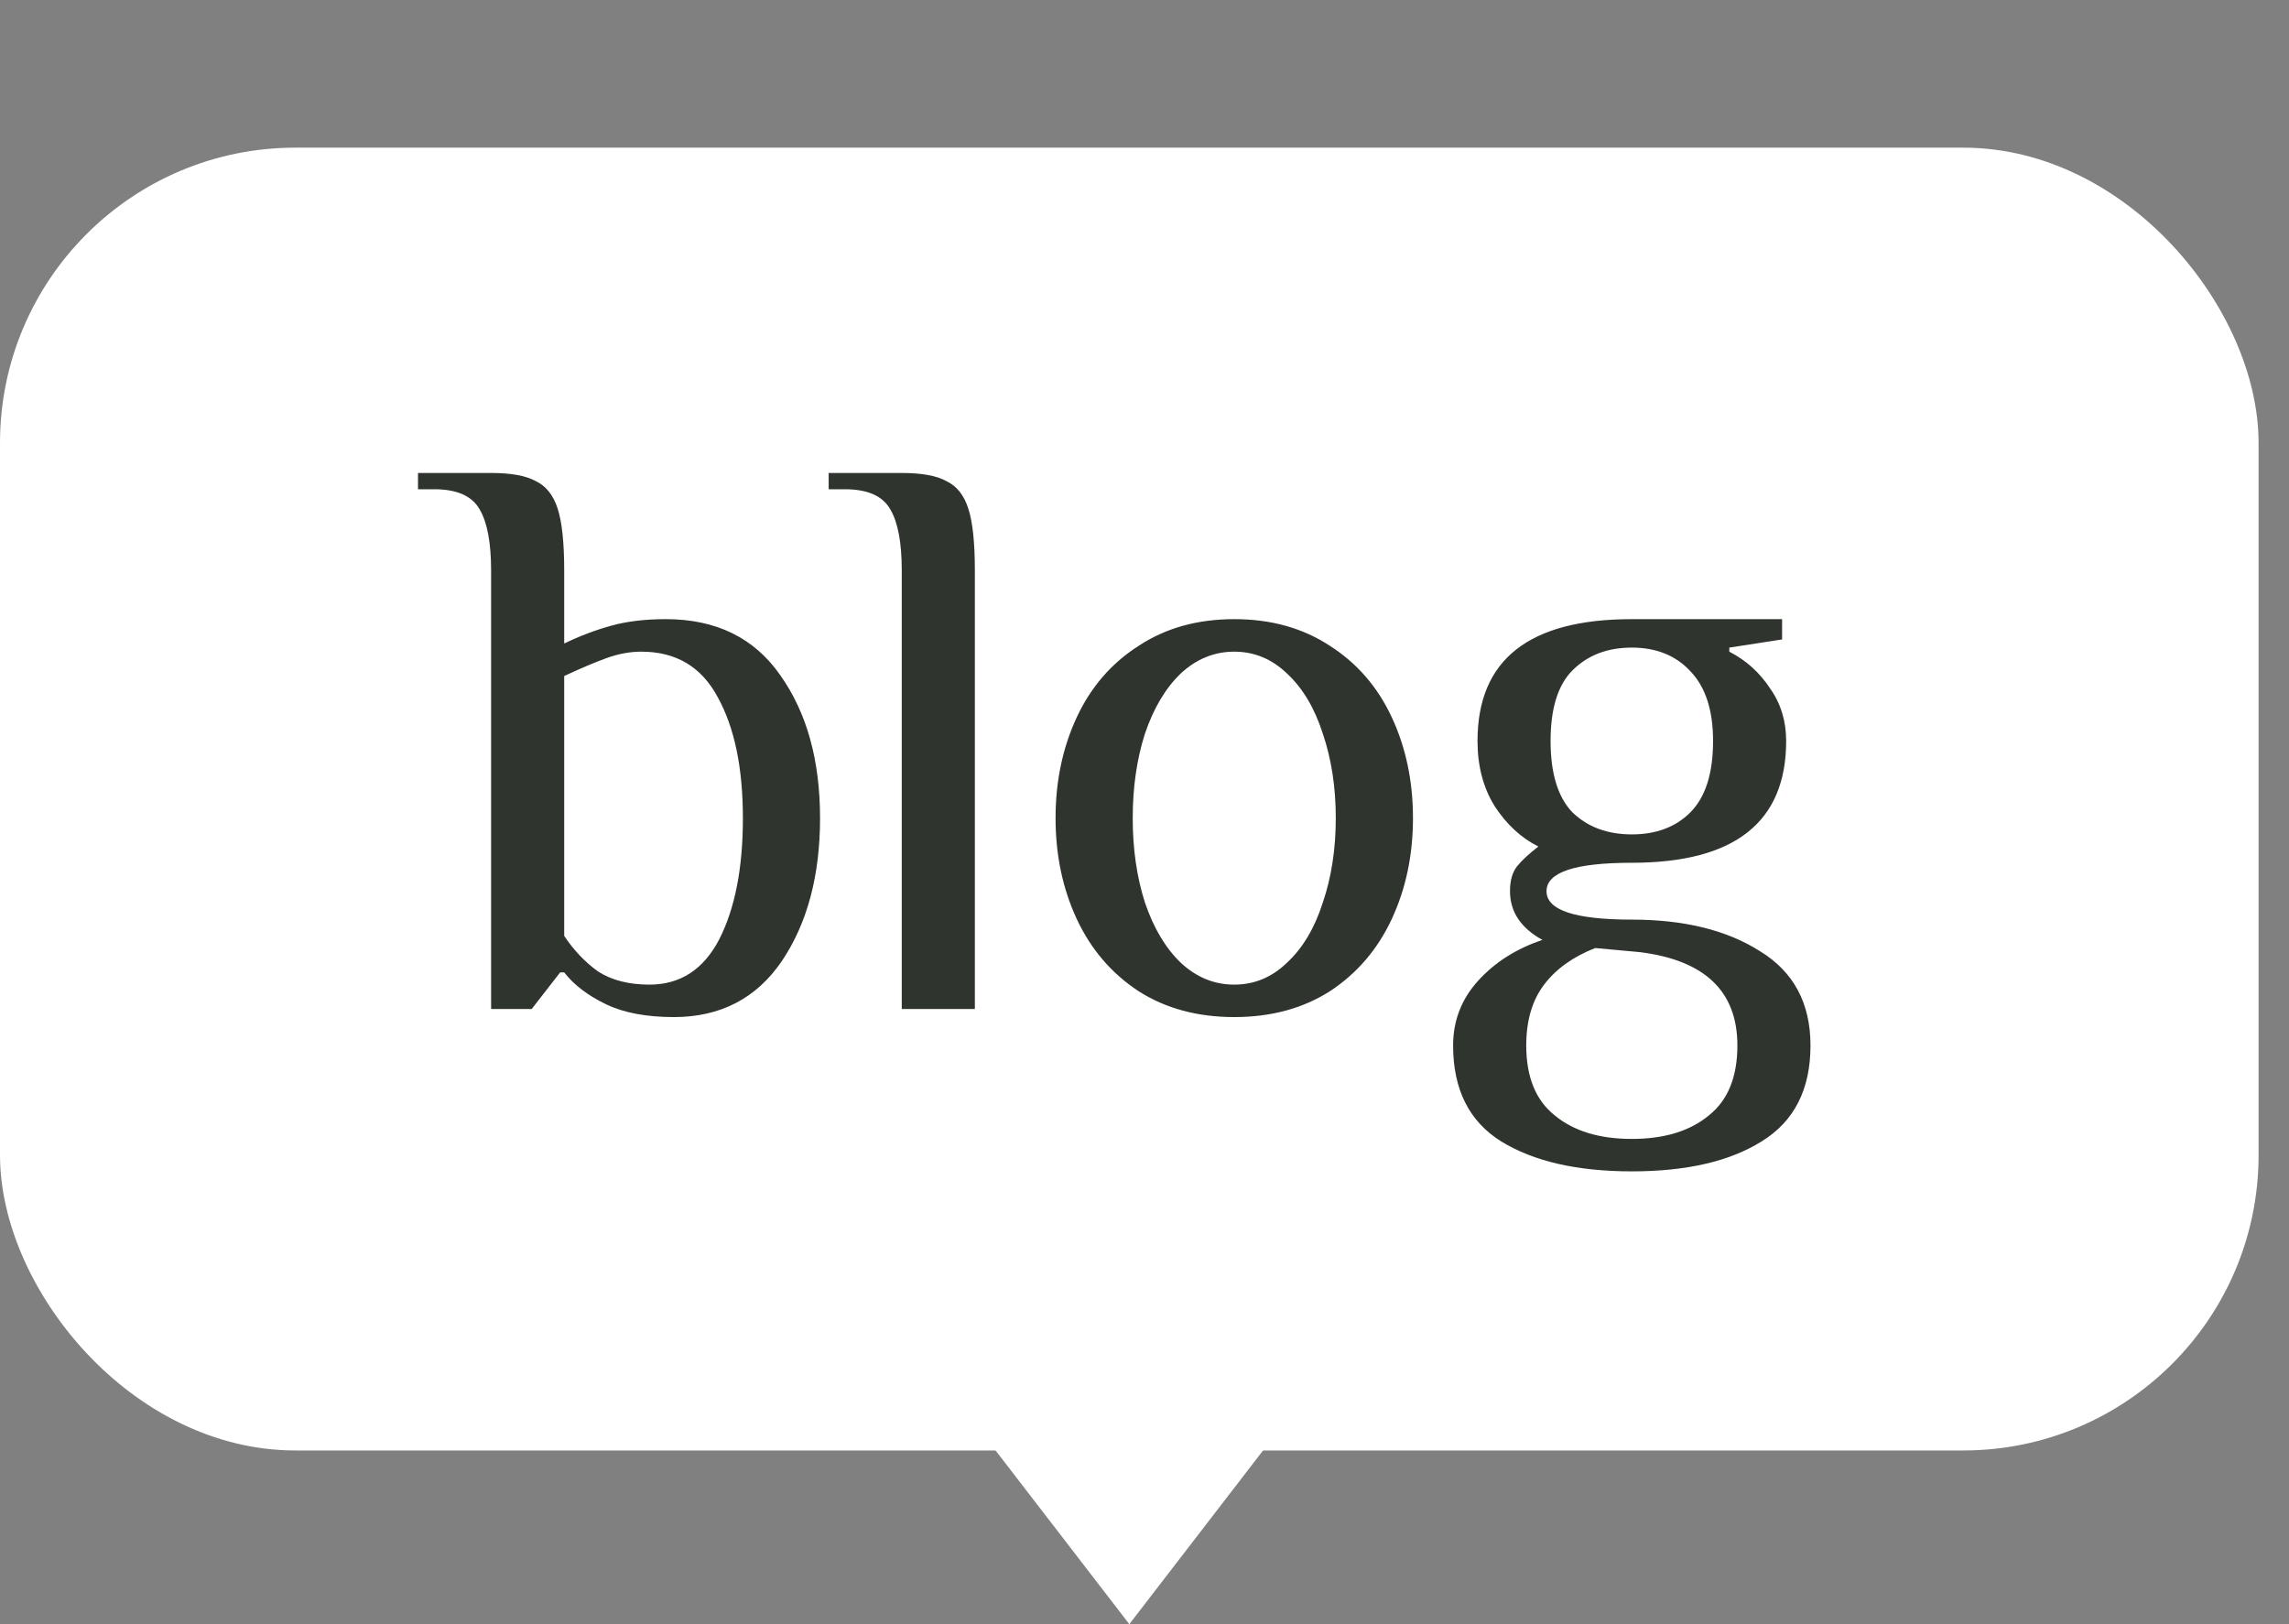
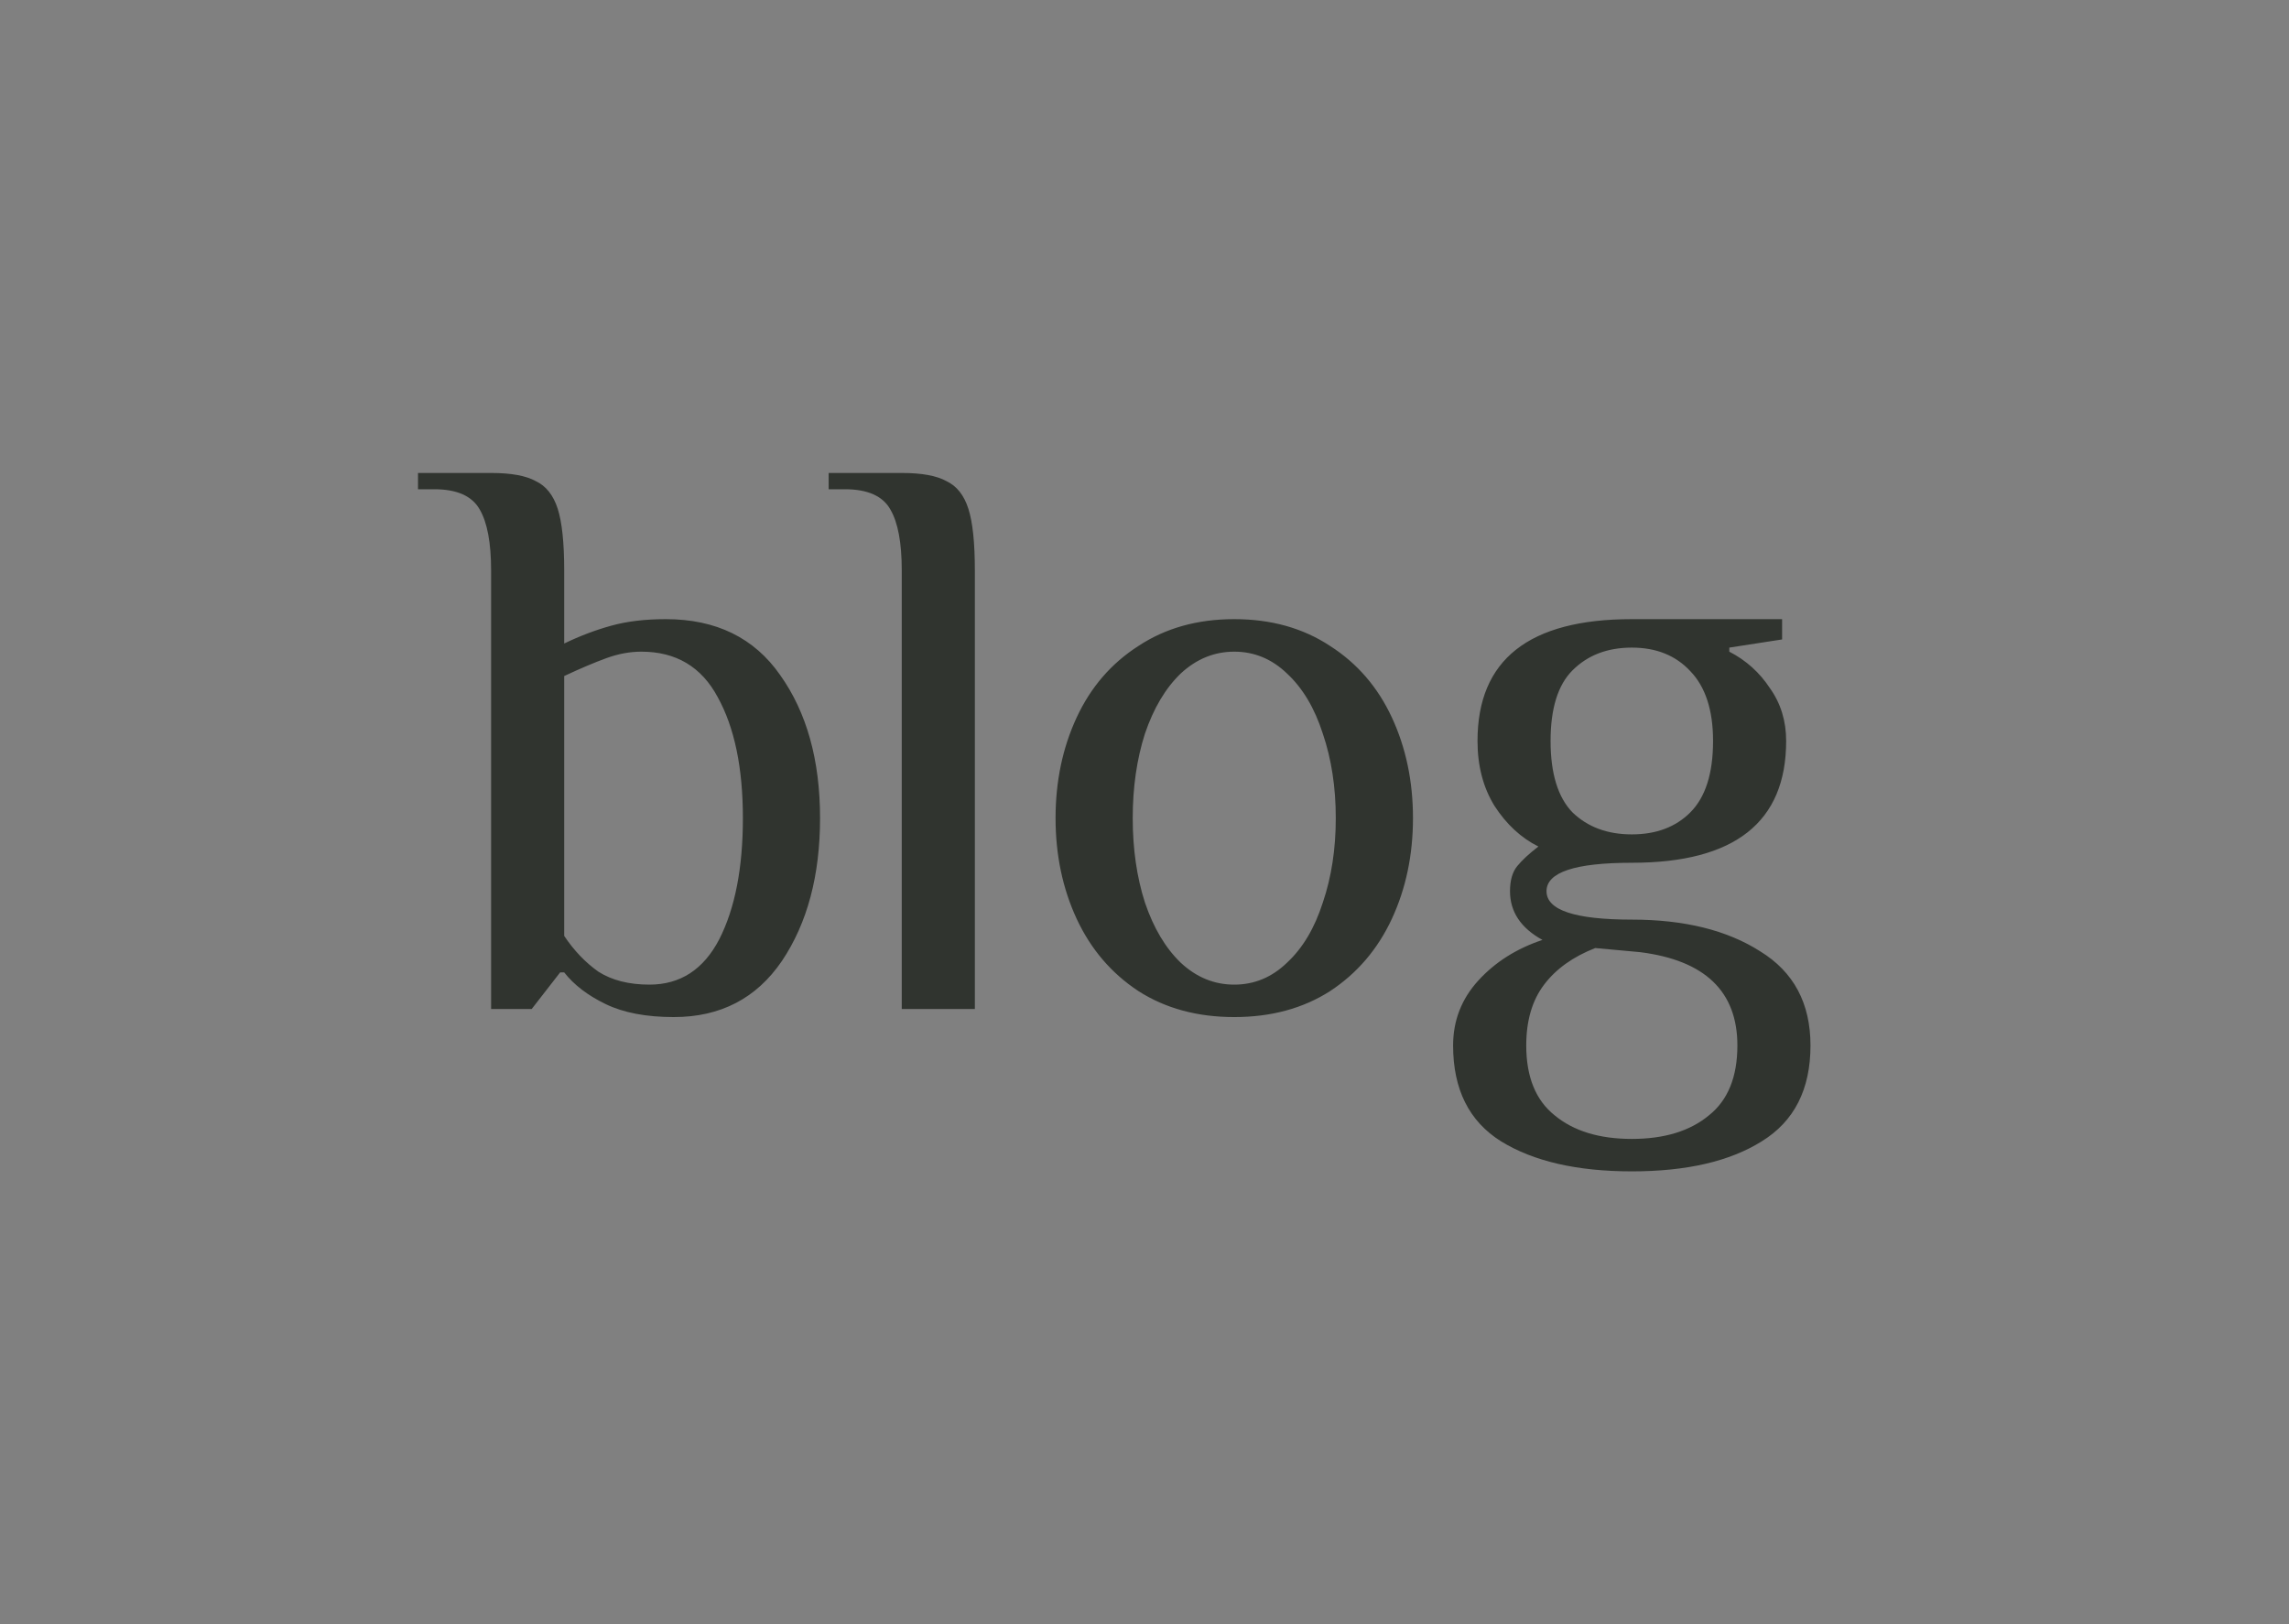
<svg xmlns="http://www.w3.org/2000/svg" width="62" height="44" viewBox="0 0 62 44" fill="none">
  <rect x="0" y="0" width="62" height="44" fill="#808080" stroke="none" />
-   <rect x="0.5" y="4.5" width="60.176" height="34.294" rx="7.5" fill="white" stroke="white" />
-   <path d="M27.529 39.206L30.589 43.18L33.648 39.206H27.529Z" fill="white" stroke="white" />
  <path d="M18.252 27.553C17.504 27.553 16.888 27.436 16.404 27.201C15.92 26.967 15.546 26.681 15.282 26.343H15.172L14.402 27.334H13.302V15.454C13.302 14.706 13.199 14.155 12.994 13.803C12.788 13.437 12.378 13.254 11.762 13.254H11.322V12.813H13.302C13.844 12.813 14.248 12.887 14.512 13.034C14.79 13.165 14.988 13.415 15.106 13.781C15.223 14.148 15.282 14.706 15.282 15.454V17.433C15.707 17.228 16.132 17.067 16.558 16.95C16.983 16.832 17.474 16.773 18.032 16.773C19.396 16.773 20.43 17.279 21.134 18.291C21.852 19.303 22.212 20.594 22.212 22.163C22.212 23.718 21.867 25.009 21.178 26.035C20.488 27.047 19.513 27.553 18.252 27.553ZM17.592 26.674C18.428 26.674 19.058 26.263 19.484 25.442C19.909 24.605 20.122 23.513 20.122 22.163C20.122 20.799 19.894 19.707 19.44 18.886C19 18.064 18.31 17.654 17.372 17.654C17.064 17.654 16.748 17.712 16.426 17.829C16.103 17.947 15.722 18.108 15.282 18.314V25.354C15.546 25.75 15.854 26.072 16.206 26.322C16.572 26.556 17.034 26.674 17.592 26.674ZM24.425 15.454C24.425 14.706 24.323 14.155 24.117 13.803C23.912 13.437 23.501 13.254 22.885 13.254H22.445V12.813H24.425C24.968 12.813 25.371 12.887 25.635 13.034C25.914 13.165 26.112 13.415 26.229 13.781C26.347 14.148 26.405 14.706 26.405 15.454V27.334H24.425V15.454ZM33.431 27.553C32.434 27.553 31.569 27.319 30.835 26.849C30.102 26.366 29.545 25.713 29.163 24.892C28.782 24.07 28.591 23.161 28.591 22.163C28.591 21.166 28.782 20.257 29.163 19.436C29.545 18.614 30.102 17.969 30.835 17.5C31.569 17.015 32.434 16.773 33.431 16.773C34.429 16.773 35.294 17.015 36.028 17.5C36.761 17.969 37.318 18.614 37.7 19.436C38.081 20.257 38.272 21.166 38.272 22.163C38.272 23.161 38.081 24.07 37.7 24.892C37.318 25.713 36.761 26.366 36.028 26.849C35.294 27.319 34.429 27.553 33.431 27.553ZM33.431 26.674C33.974 26.674 34.451 26.476 34.861 26.079C35.287 25.683 35.609 25.141 35.83 24.451C36.064 23.762 36.181 23 36.181 22.163C36.181 21.328 36.064 20.565 35.83 19.875C35.609 19.186 35.287 18.643 34.861 18.247C34.451 17.852 33.974 17.654 33.431 17.654C32.889 17.654 32.405 17.852 31.98 18.247C31.569 18.643 31.246 19.186 31.012 19.875C30.791 20.565 30.681 21.328 30.681 22.163C30.681 23 30.791 23.762 31.012 24.451C31.246 25.141 31.569 25.683 31.98 26.079C32.405 26.476 32.889 26.674 33.431 26.674ZM44.2 31.733C42.718 31.733 41.538 31.462 40.657 30.919C39.792 30.377 39.359 29.512 39.359 28.323C39.359 27.649 39.587 27.062 40.041 26.564C40.496 26.065 41.075 25.698 41.779 25.463C41.193 25.141 40.9 24.701 40.9 24.143C40.9 23.85 40.965 23.623 41.097 23.462C41.23 23.3 41.42 23.124 41.669 22.933C41.2 22.699 40.804 22.332 40.481 21.834C40.173 21.335 40.02 20.748 40.02 20.073C40.02 17.873 41.413 16.773 44.2 16.773H48.27V17.323L46.84 17.544V17.654C47.294 17.888 47.661 18.218 47.94 18.643C48.233 19.054 48.38 19.531 48.38 20.073C48.38 22.273 46.986 23.373 44.2 23.373C42.66 23.373 41.889 23.63 41.889 24.143C41.889 24.657 42.66 24.913 44.2 24.913C45.622 24.913 46.781 25.2 47.675 25.771C48.585 26.329 49.039 27.18 49.039 28.323C49.039 29.512 48.599 30.377 47.719 30.919C46.854 31.462 45.681 31.733 44.2 31.733ZM44.2 22.604C44.859 22.604 45.388 22.405 45.783 22.009C46.194 21.599 46.4 20.953 46.4 20.073C46.4 19.238 46.194 18.607 45.783 18.181C45.388 17.756 44.859 17.544 44.2 17.544C43.539 17.544 43.004 17.749 42.593 18.16C42.197 18.555 41.999 19.194 41.999 20.073C41.999 20.953 42.197 21.599 42.593 22.009C43.004 22.405 43.539 22.604 44.2 22.604ZM44.2 30.854C45.08 30.854 45.776 30.641 46.289 30.215C46.803 29.805 47.059 29.174 47.059 28.323C47.059 26.857 46.179 26.014 44.419 25.794L43.209 25.683C42.608 25.918 42.146 26.248 41.824 26.674C41.501 27.099 41.34 27.649 41.34 28.323C41.34 29.174 41.596 29.805 42.109 30.215C42.623 30.641 43.319 30.854 44.2 30.854Z" fill="#30342F" />
</svg>